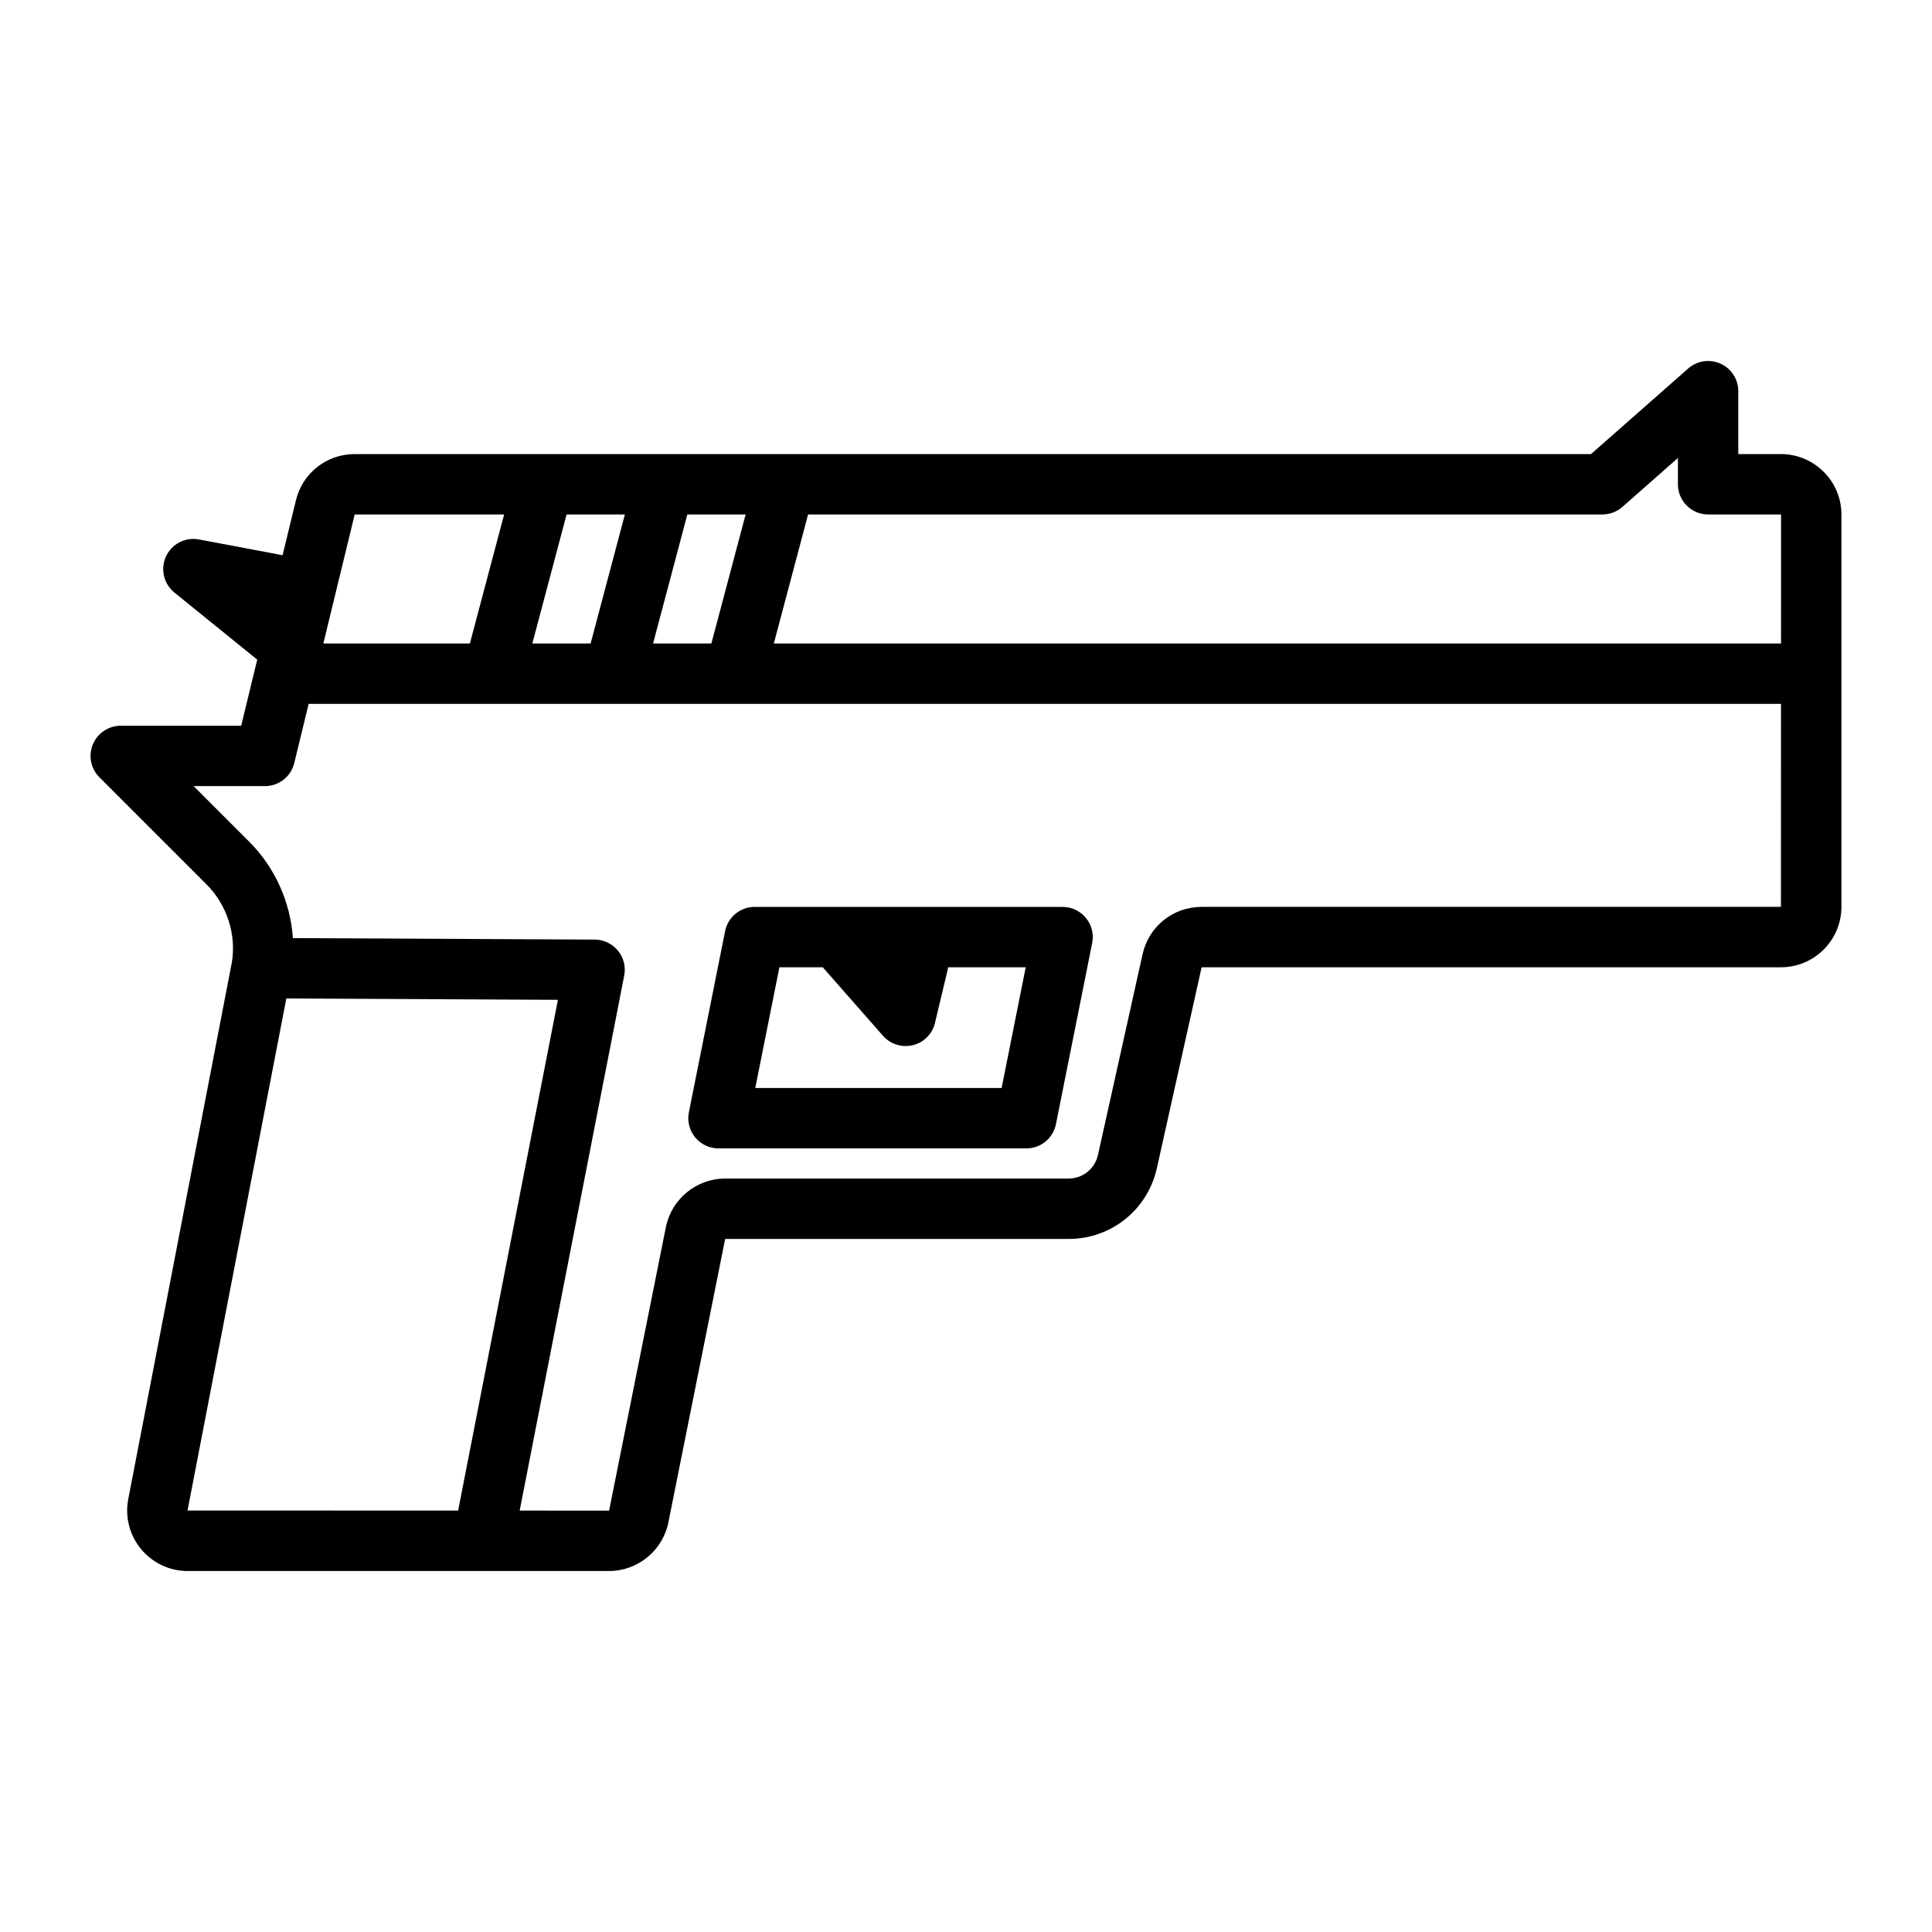
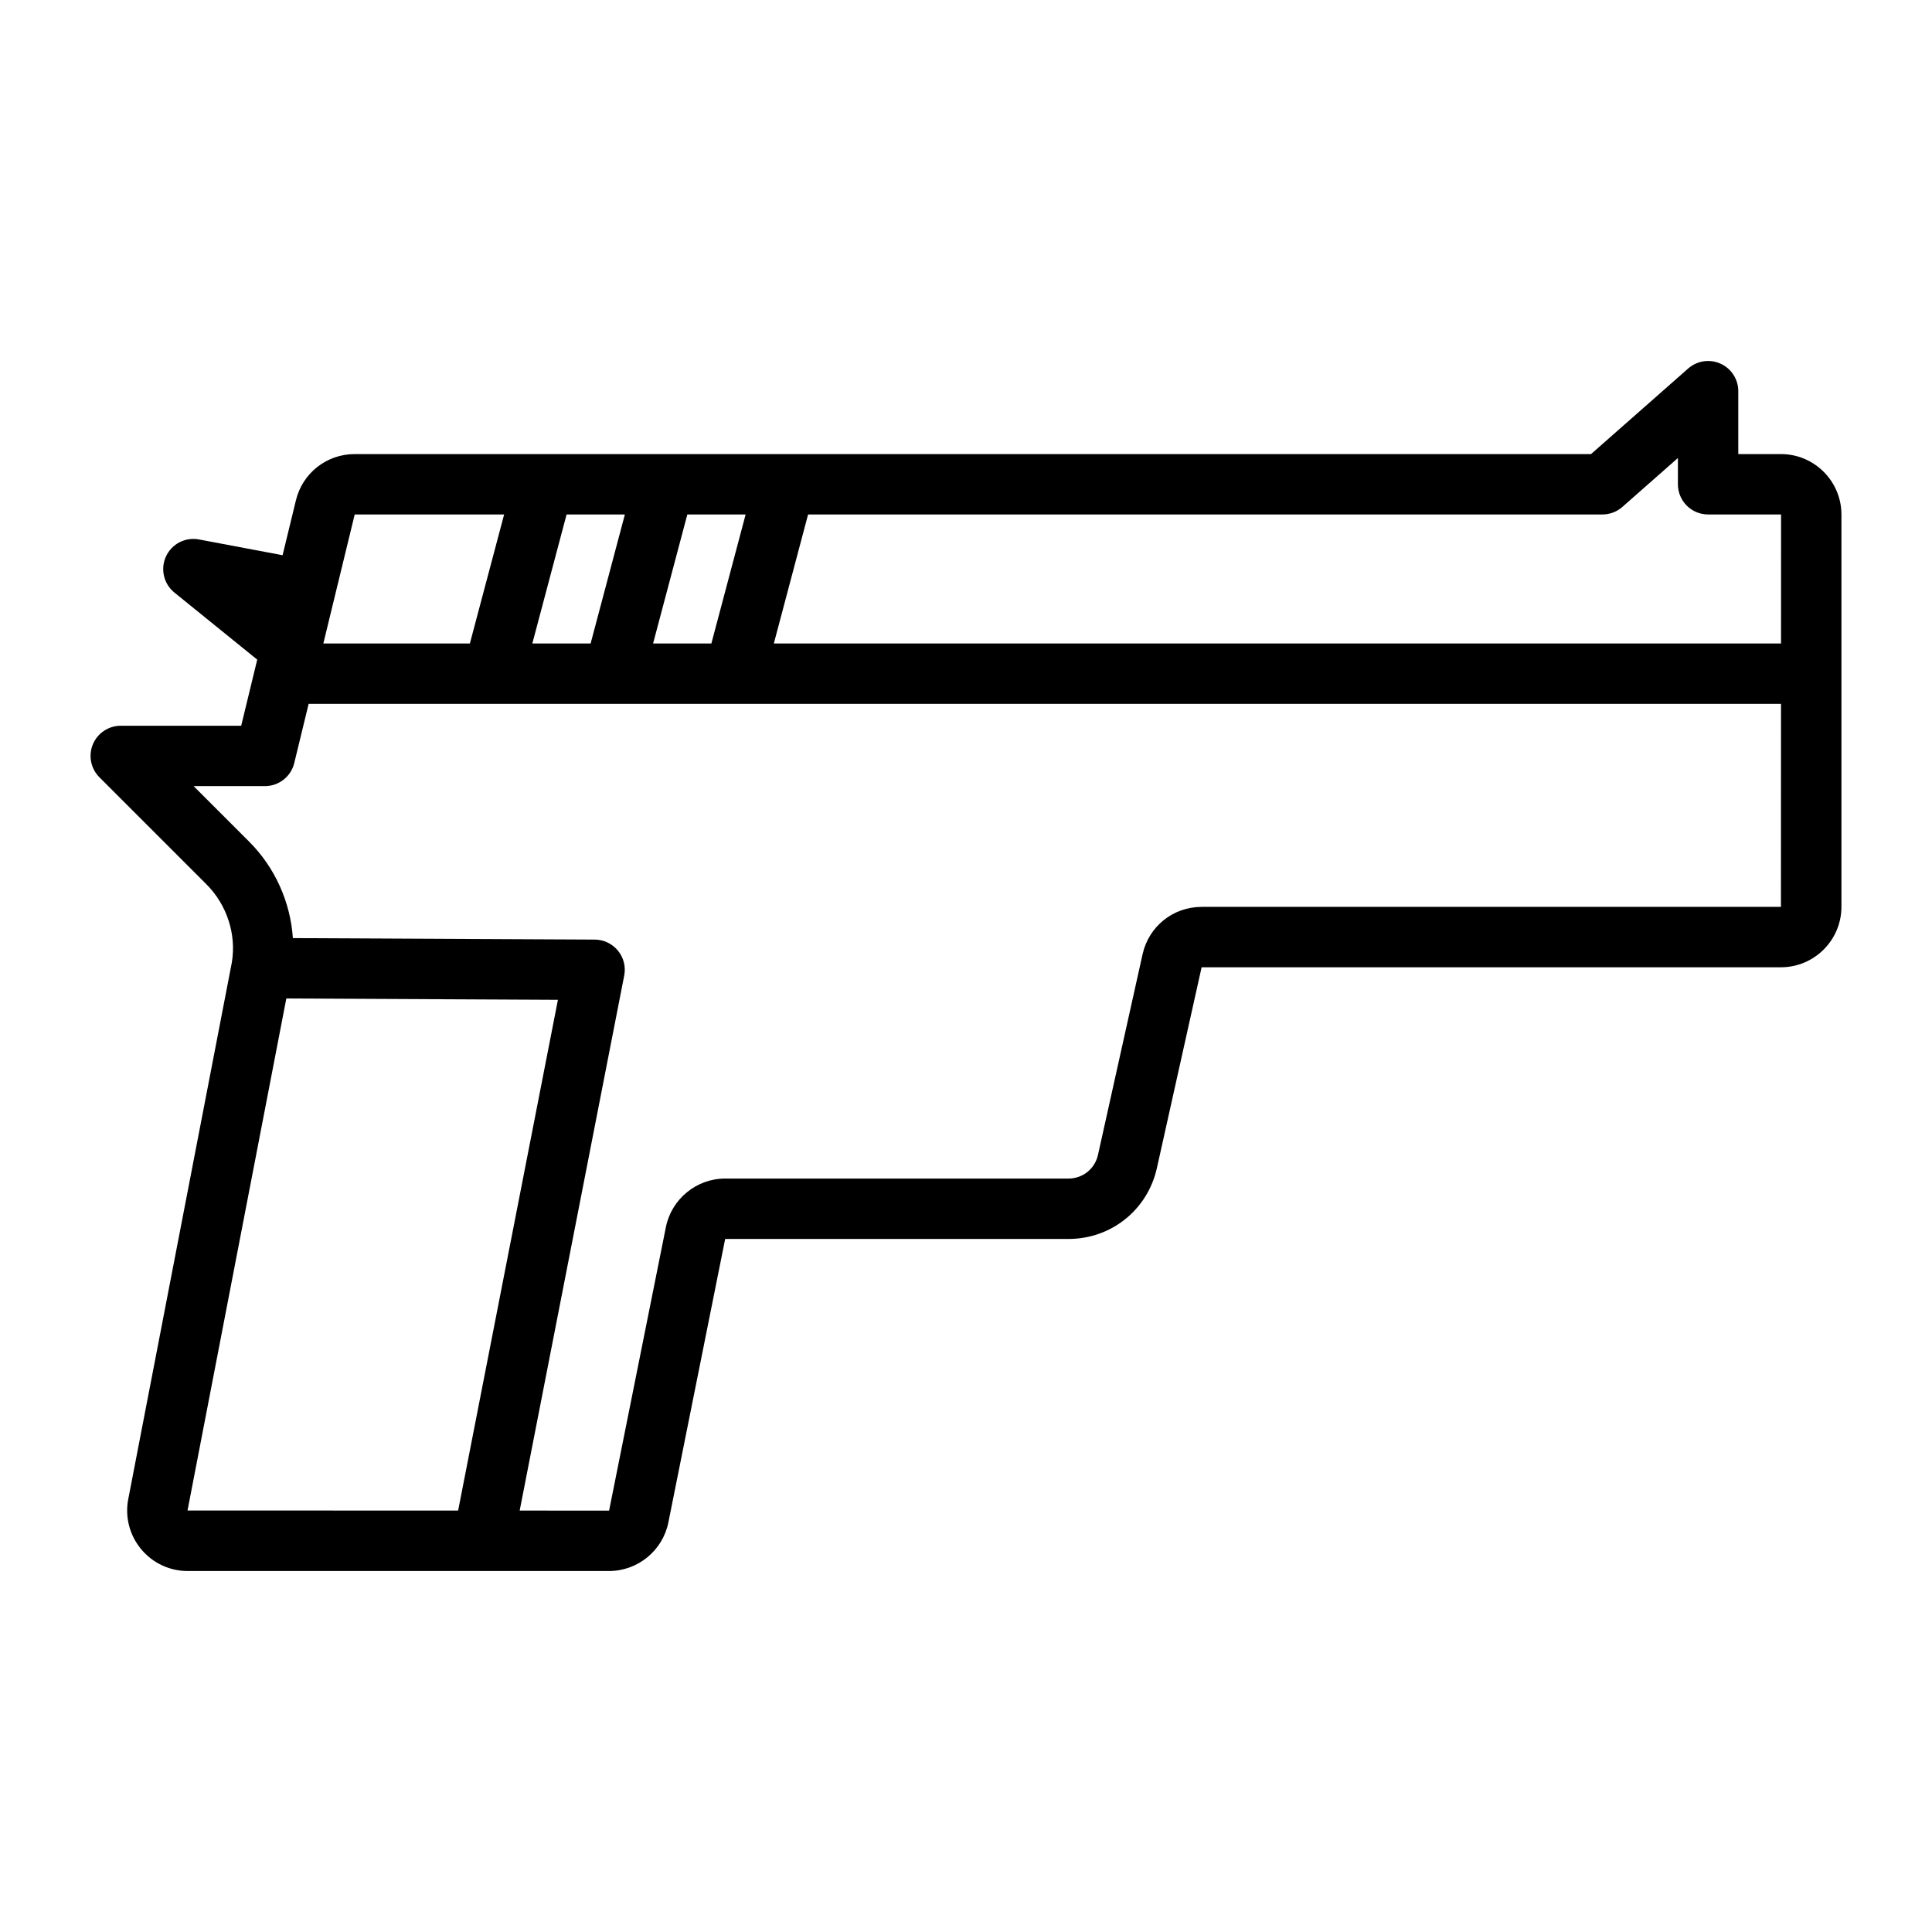
<svg xmlns="http://www.w3.org/2000/svg" height="100px" width="100px" fill="#000000" version="1.1" x="0px" y="0px" viewBox="0 0 64 64" style="enable-background:new 0 0 64 64;" xml:space="preserve">
  <style type="text/css">
	.st0{display:none;}
</style>
  <g>
    <g>
-       <path d="M35.2,30.042H25c-0.477,0-0.887,0.337-0.98,0.804l-1.2,6    c-0.059,0.294,0.017,0.599,0.207,0.83S23.5,38.042,23.8,38.042H34    c0.477,0,0.887-0.337,0.98-0.804l1.2-6c0.059-0.294-0.017-0.599-0.207-0.83    S35.5,30.042,35.2,30.042z M33.18,36.042h-8.161l0.8-4h1.436l1.995,2.27    c0.192,0.219,0.467,0.34,0.751,0.34c0.08,0,0.161-0.01,0.241-0.029    c0.363-0.09,0.645-0.375,0.731-0.738l0.439-1.842h2.566L33.18,36.042z" />
      <path d="M58.996,15.042h-1.413v-2.084c0-0.393-0.23-0.75-0.588-0.911    c-0.357-0.162-0.777-0.099-1.073,0.161l-3.217,2.834H11.75    c-0.928,0-1.729,0.629-1.947,1.531L9.361,18.392l-2.769-0.522    c-0.453-0.085-0.901,0.146-1.093,0.562s-0.078,0.909,0.278,1.197l2.744,2.222    l-0.531,2.19H4c-0.404,0-0.769,0.244-0.924,0.617    c-0.155,0.374-0.069,0.804,0.217,1.09l3.544,3.544    c0.684,0.684,0.997,1.661,0.843,2.59L4.249,49.658    c-0.114,0.589,0.04,1.192,0.422,1.655c0.382,0.463,0.945,0.729,1.545,0.729    h13.96c0.952,0,1.778-0.678,1.965-1.611l1.881-9.389h11.373    c1.417,0,2.621-0.966,2.929-2.35l1.481-6.65h19.19    C60.101,32.042,61,31.143,61,30.037V17.046C61,15.941,60.101,15.042,58.996,15.042z     M53.083,17.042c0.244,0,0.479-0.089,0.661-0.25l1.839-1.62v0.87    c0,0.553,0.448,1,1,1h2.413L59,17.046l-0.001,4.271H25.634l1.135-4.275H53.083z     M21.634,21.317l1.135-4.275h1.931l-1.135,4.275H21.634z M17.634,21.317    l1.135-4.275h1.931l-1.135,4.275H17.634z M16.7,17.042l-1.135,4.275h-4.854    L11.75,17.042H16.7z M6.212,50.037l3.273-16.961l8.997,0.044l-3.306,16.92    L6.212,50.037z M39.806,30.042c-0.947,0-1.751,0.646-1.957,1.569l-1.477,6.647    c-0.103,0.461-0.504,0.783-0.977,0.783H24.023c-0.952,0-1.778,0.678-1.965,1.61    l-1.881,9.39l-2.962-0.001l3.463-17.724c0.057-0.292-0.019-0.595-0.208-0.825    s-0.471-0.365-0.769-0.366l-9.999-0.049c-0.082-1.193-0.589-2.336-1.451-3.198    l-1.837-1.837h2.362c0.461,0,0.863-0.315,0.972-0.765l0.476-1.96h48.774    l-0.002,6.725H39.806z" />
    </g>
  </g>
</svg>